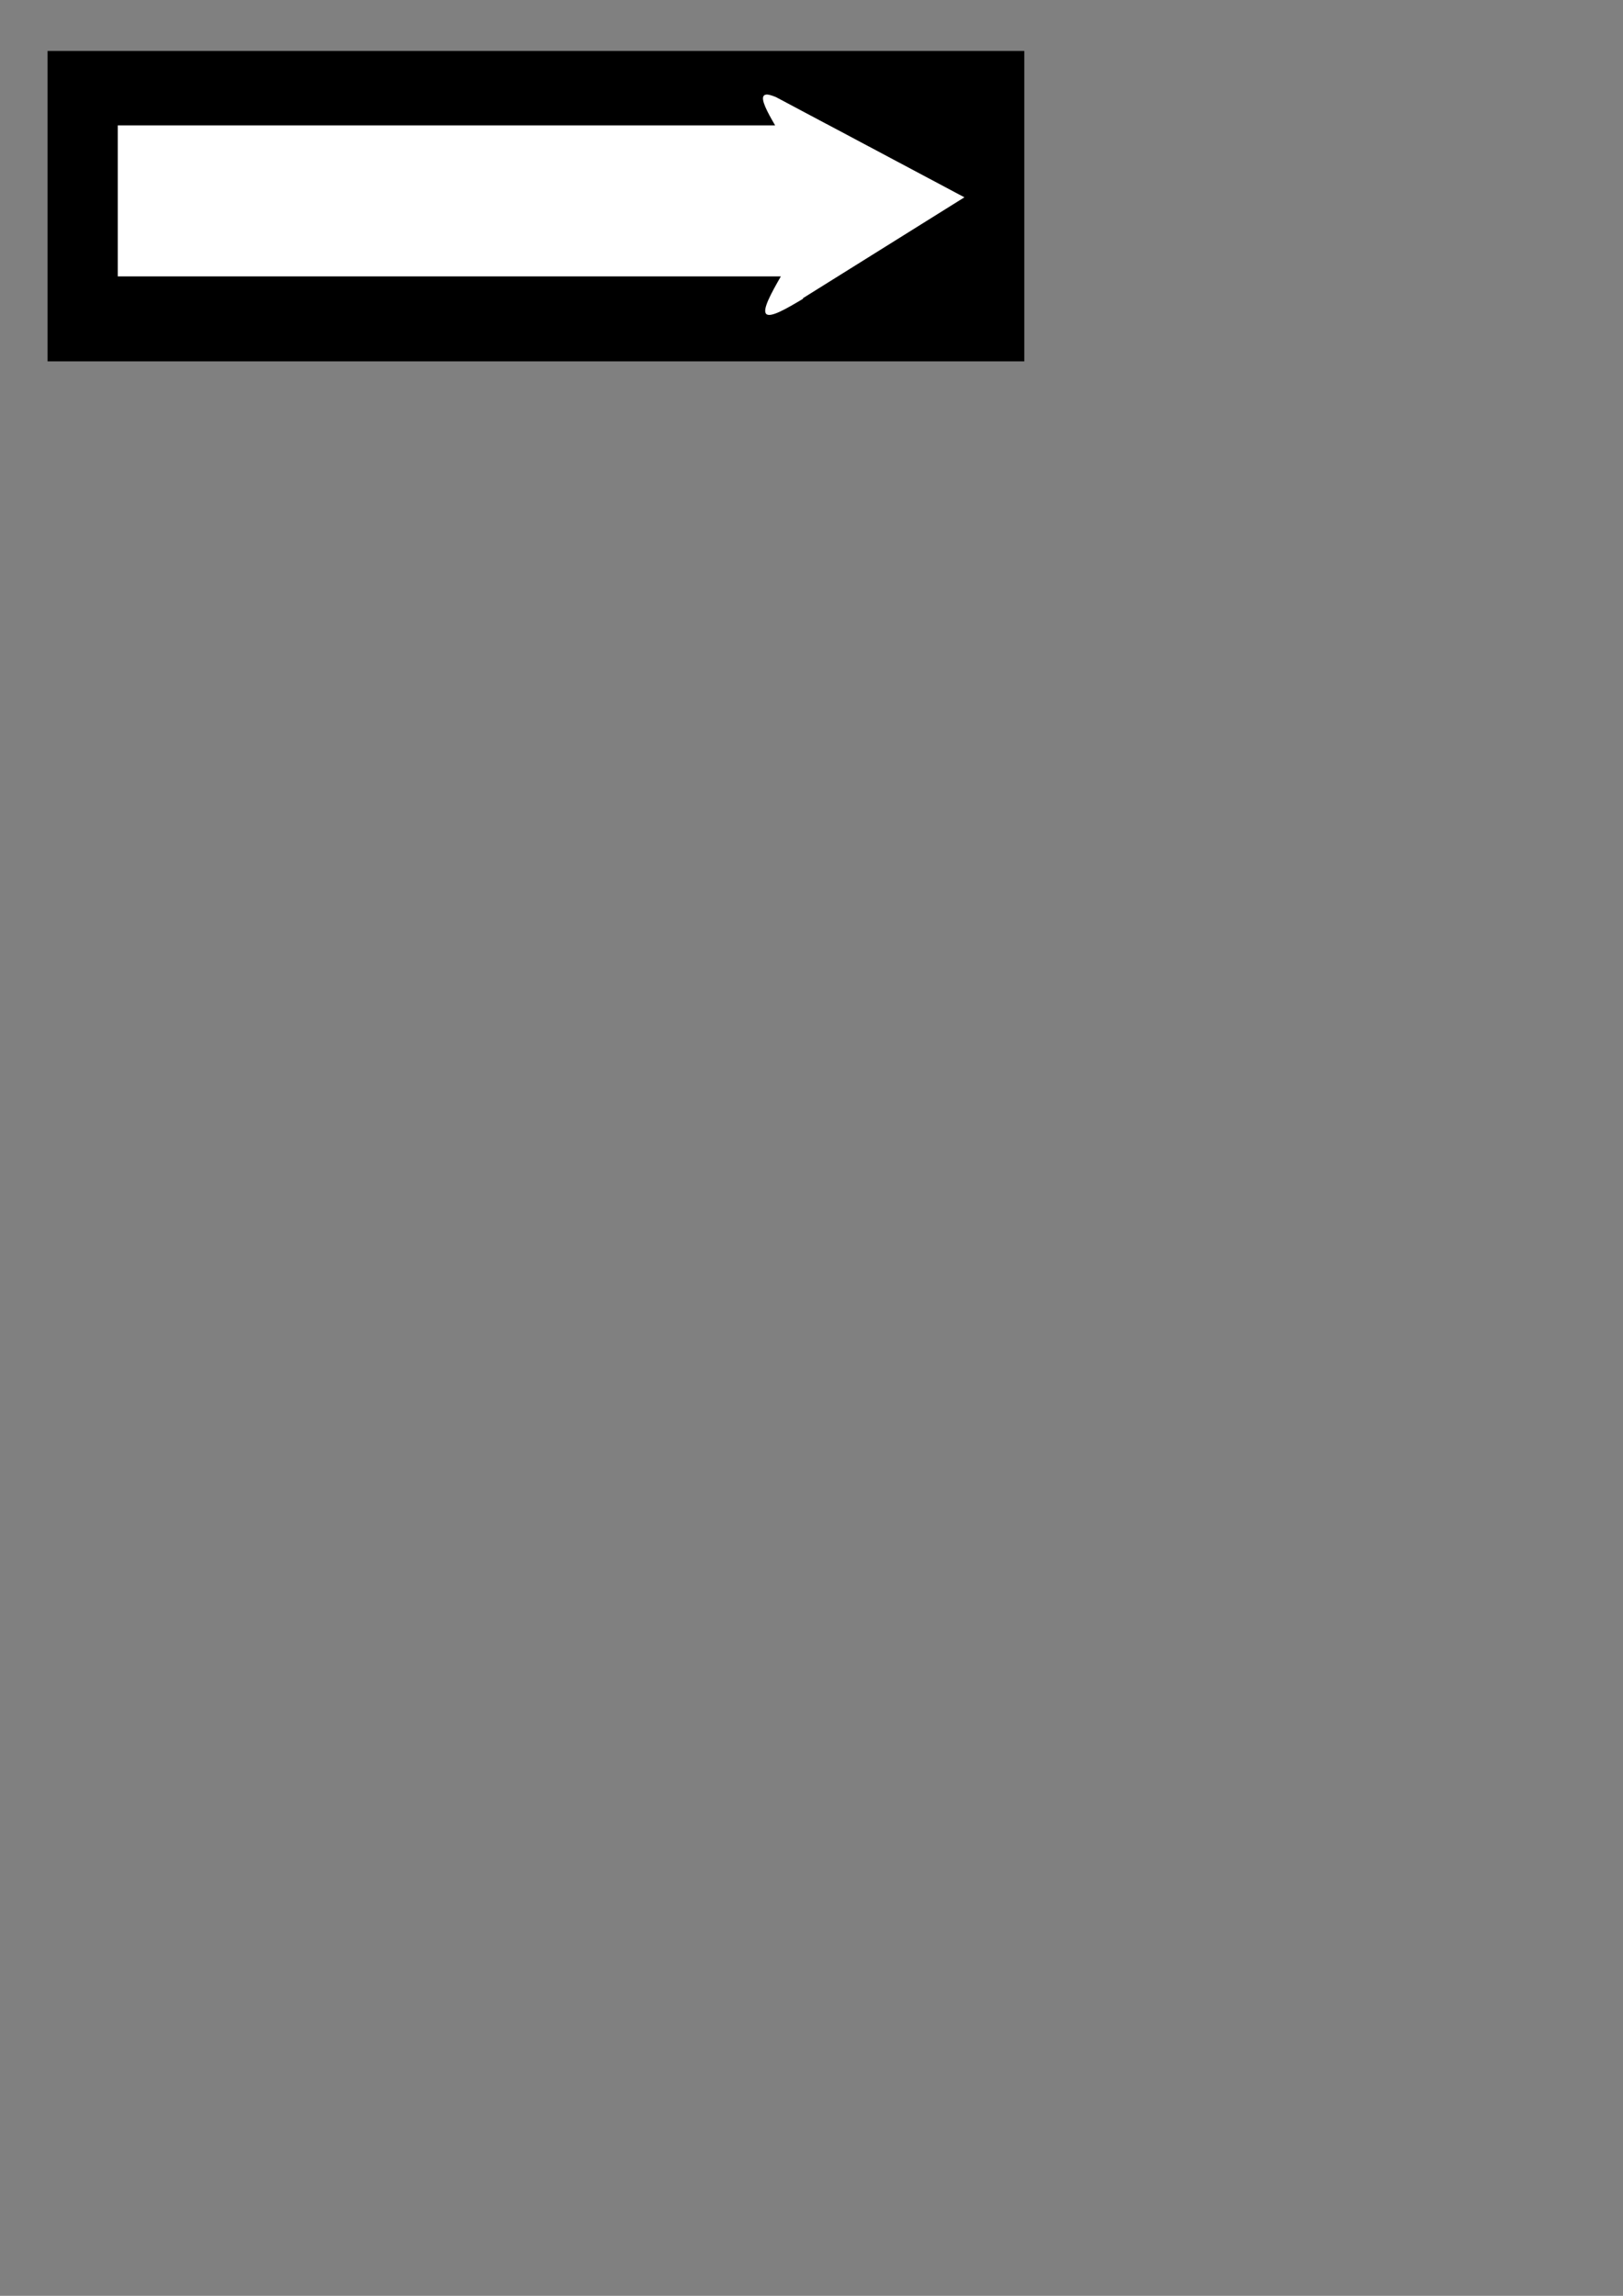
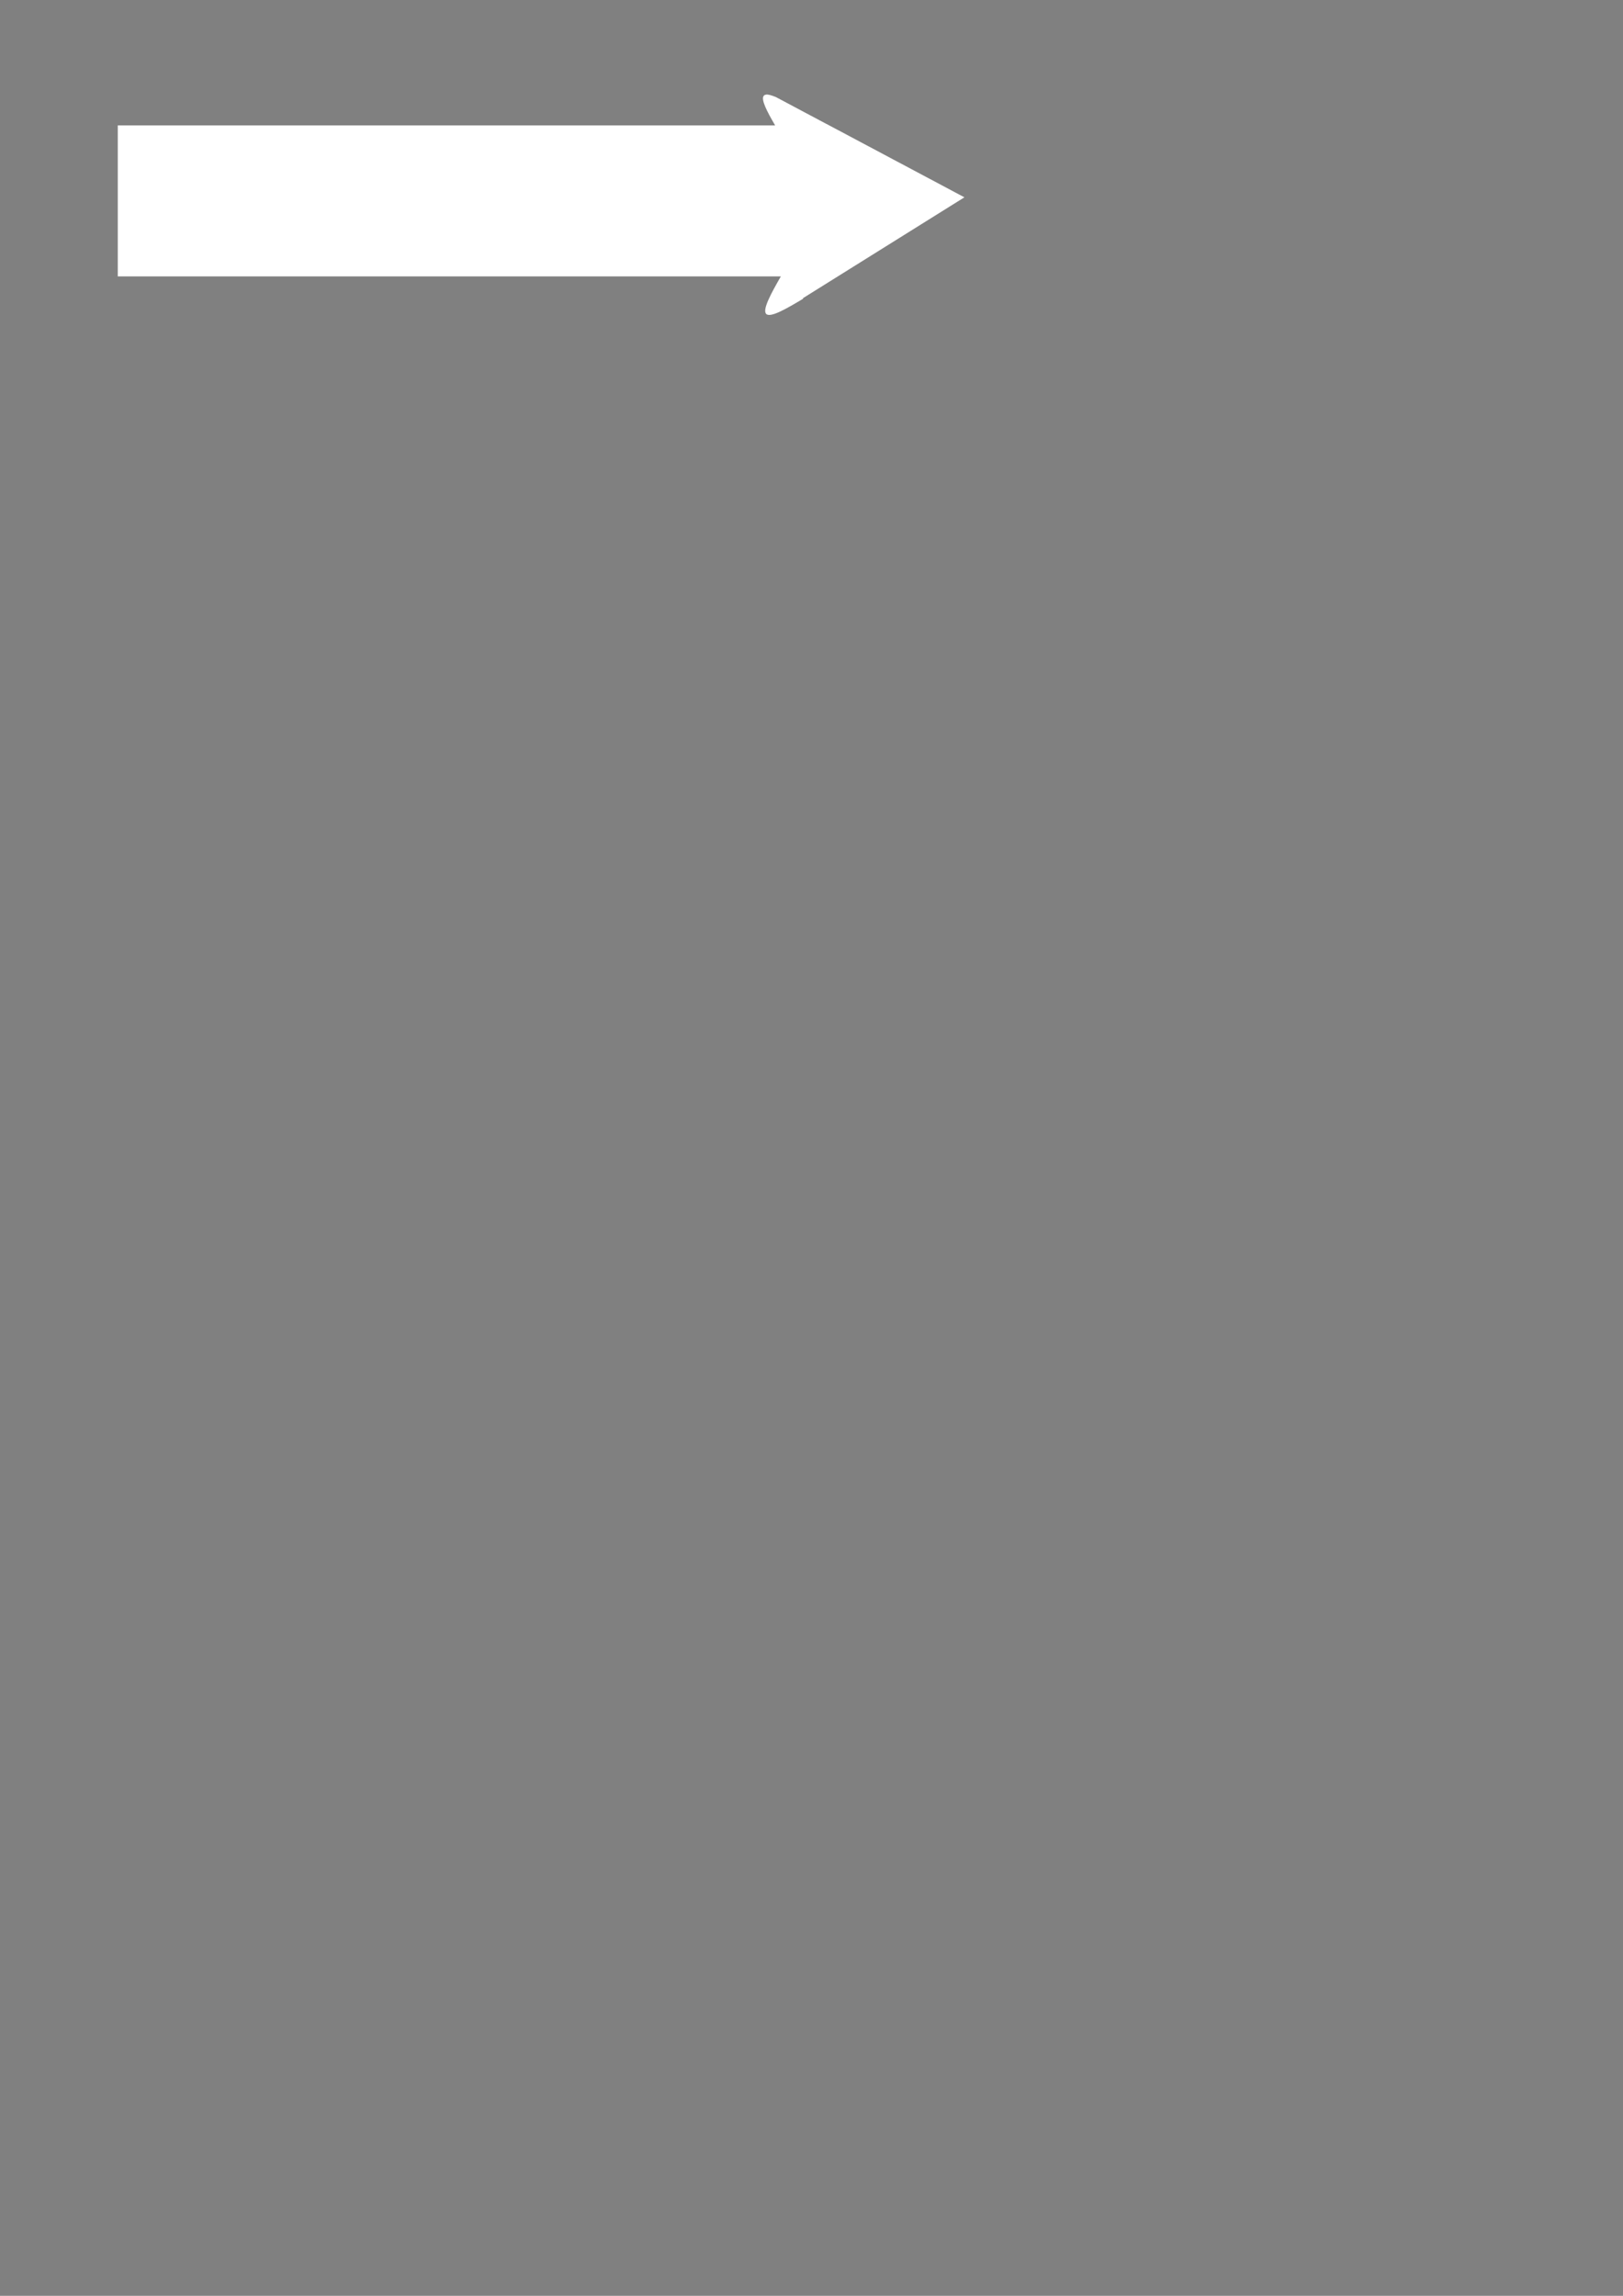
<svg xmlns="http://www.w3.org/2000/svg" width="793.701" height="1122.52">
  <rect width="100%" height="100%" fill="#808080" stroke="none" />
  <g>
    <title>Layer 1</title>
-     <rect height="151.765" width="477.643" y="24.919" x="23.269" fill="#000000" id="rect4095" />
-     <rect ry="20" rx="20" height="173.98" width="508.398" y="14.669" x="11.279" fill="none" id="rect5968" />
    <path d="m374.63,46.254c-0.436,0.064 -0.8,0.225 -1.054,0.484c-1.687,1.723 1.575,7.887 5.498,14.586l-321.481,0l0,73.811l324.273,0c-4.747,8.292 -9.201,16.366 -7.151,18.374c2.036,1.994 9.938,-2.583 18.062,-7.464l-0.143,-0.227l78.996,-49.341l-67.43,-35.866l-0.028,0c-0.05,-0.024 -0.122,-0.061 -0.171,-0.085l-24.585,-13.076c-1.959,-0.78 -3.7,-1.356 -4.786,-1.197z" fill="#ffffff" id="rect6590" />
  </g>
</svg>